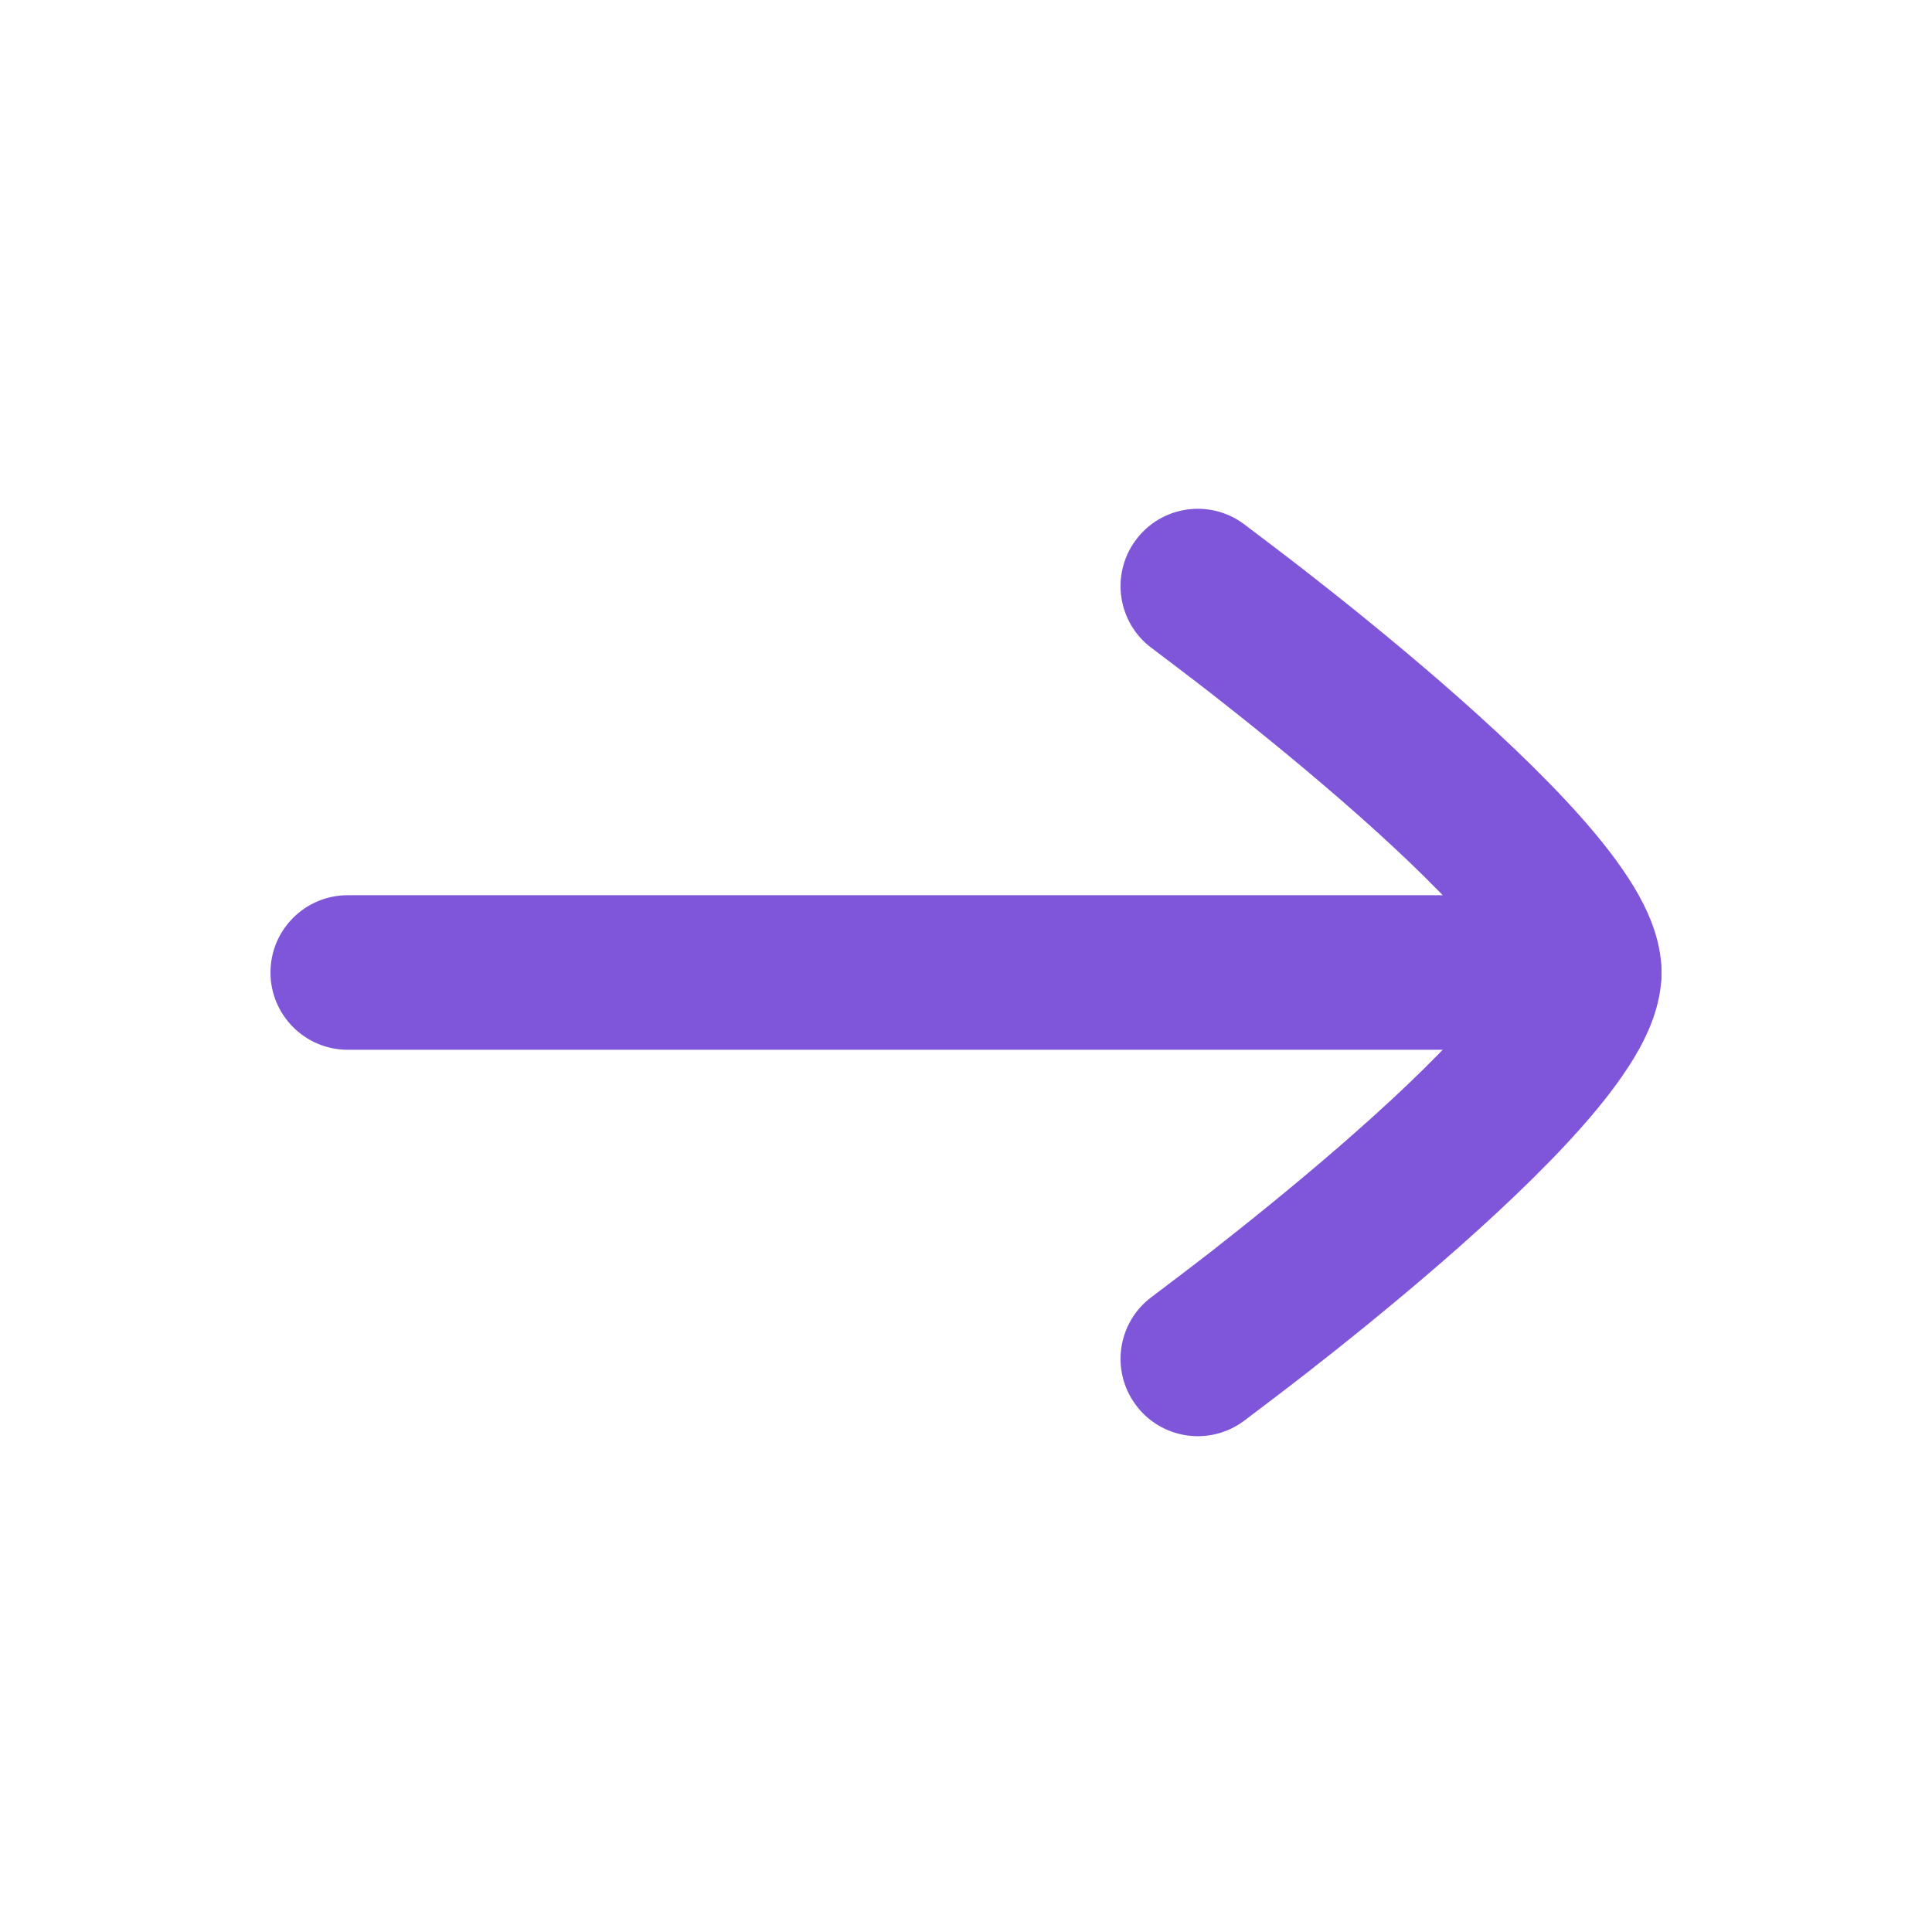
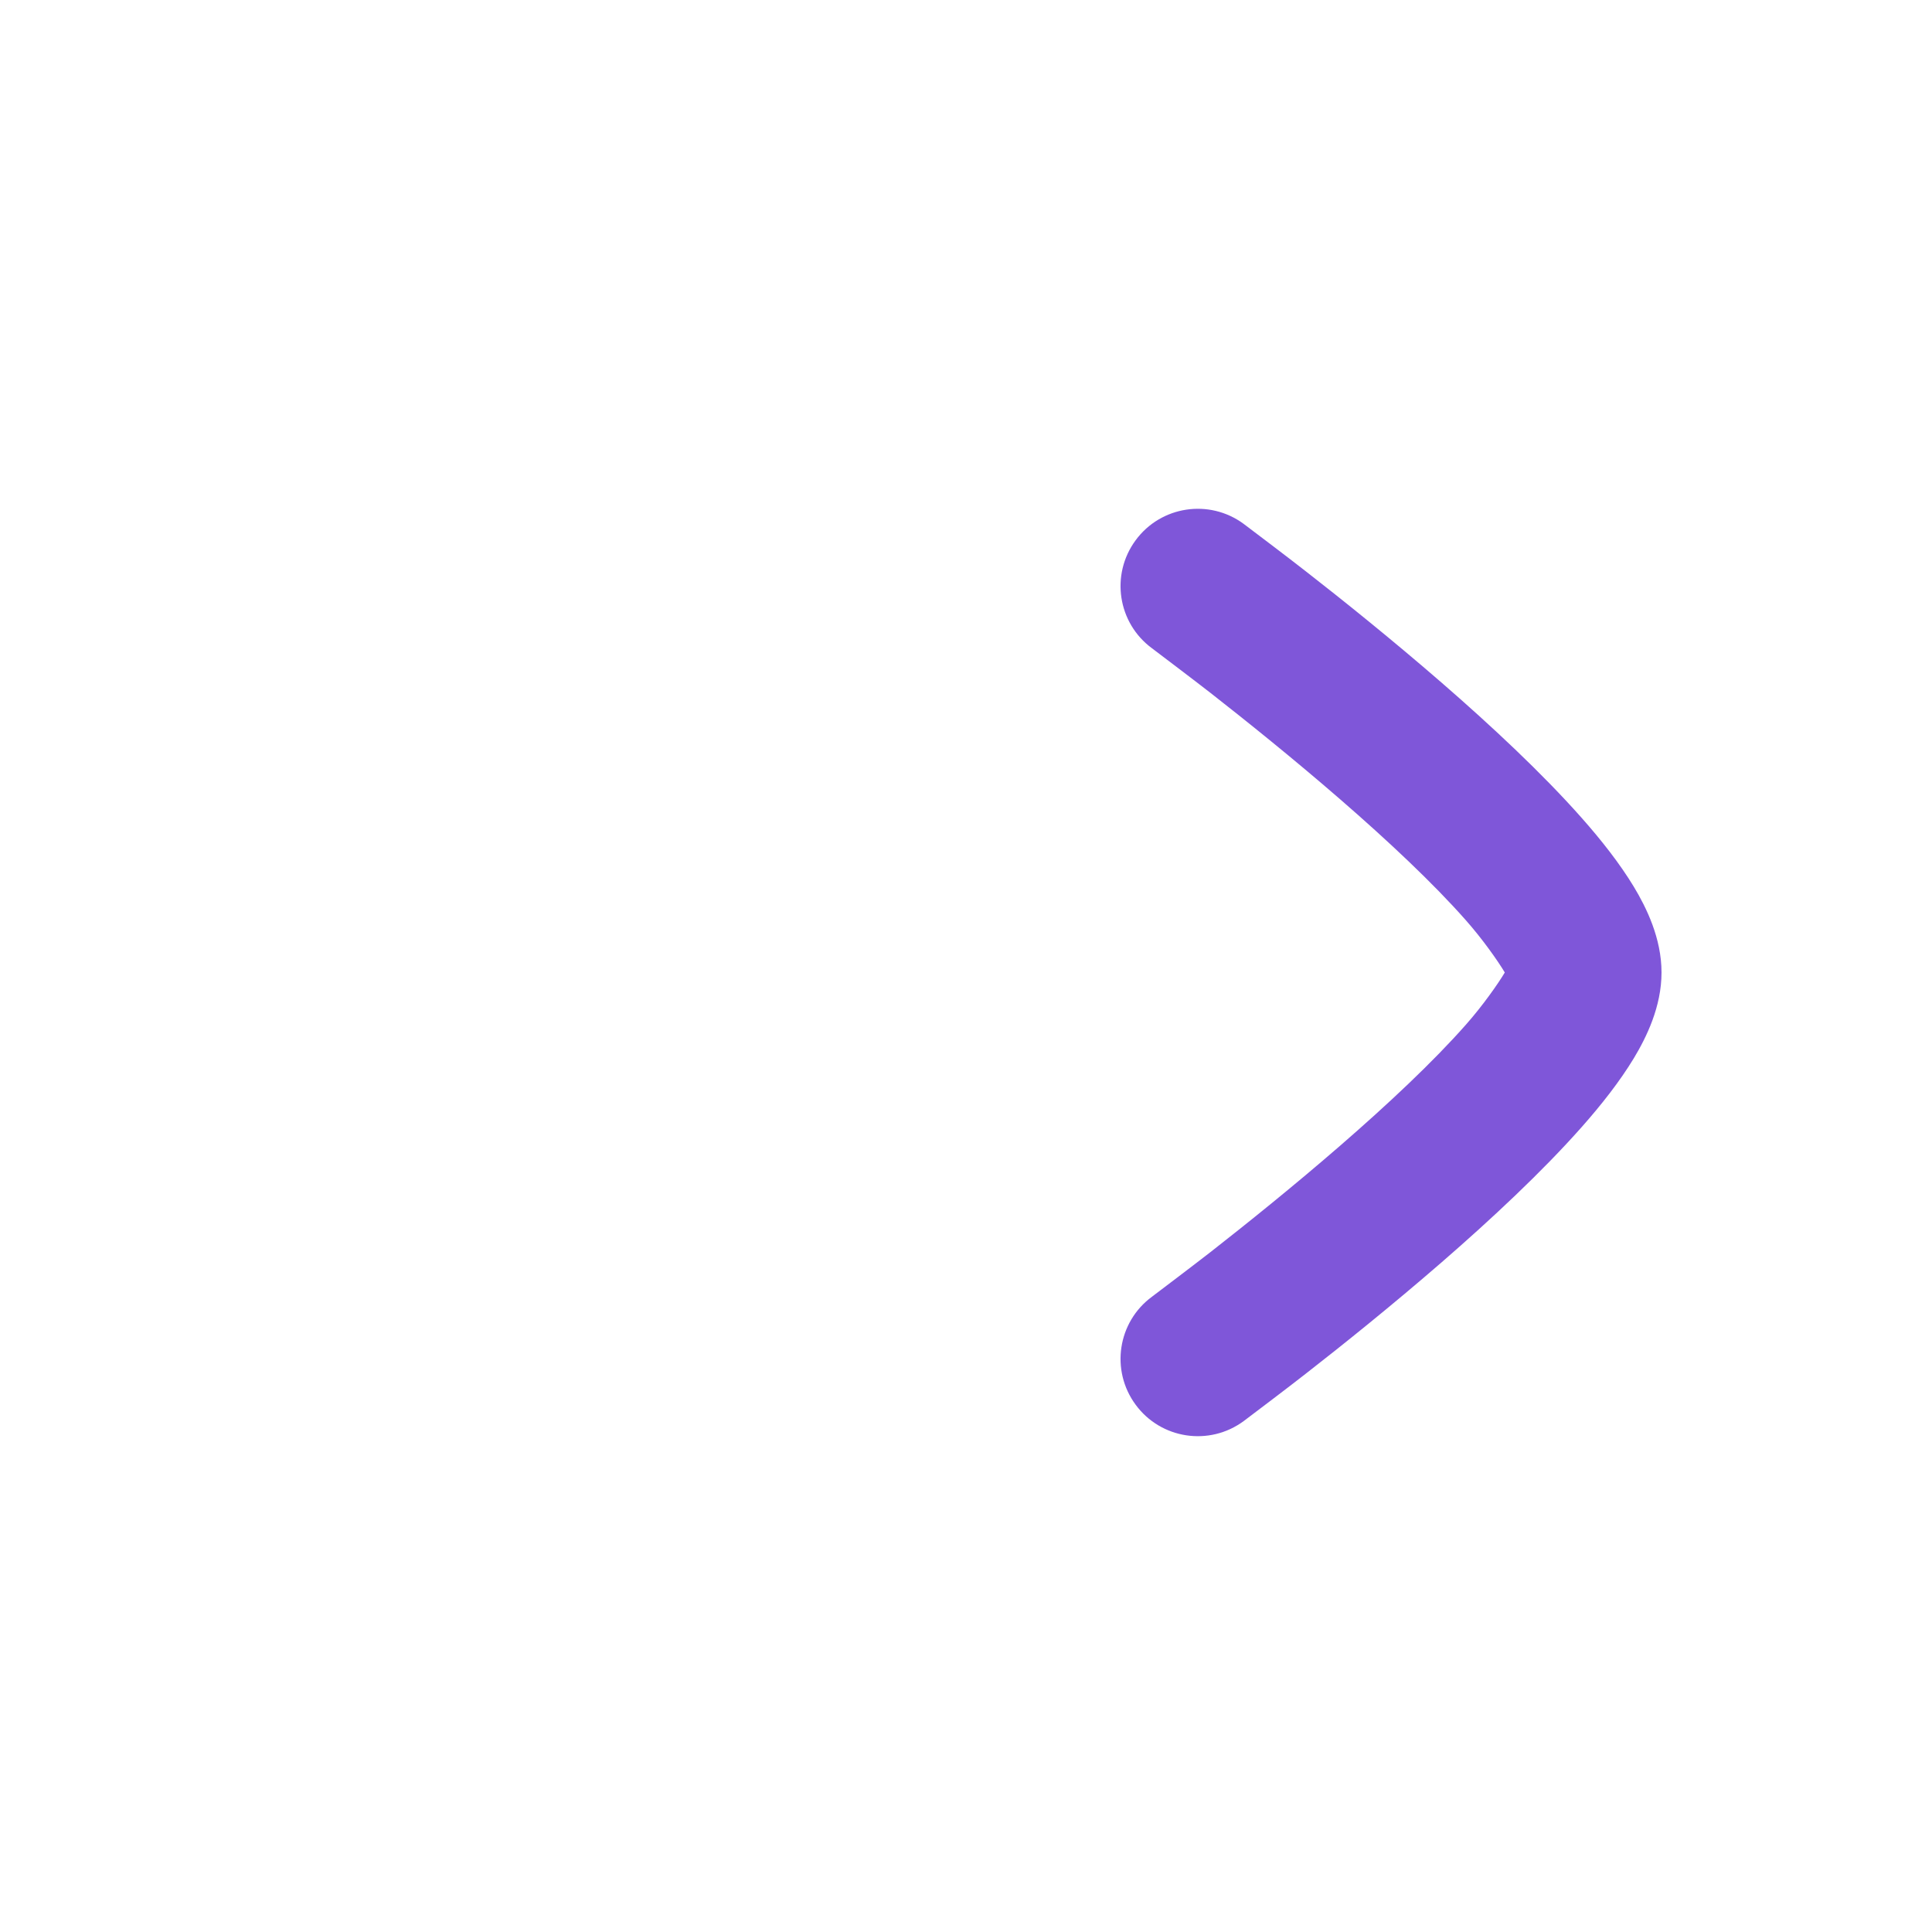
<svg xmlns="http://www.w3.org/2000/svg" width="25" height="25" viewBox="0 0 25 25" fill="none">
-   <path fill-rule="evenodd" clip-rule="evenodd" d="M21.5 12.584C21.5 12.032 21.052 11.584 20.5 11.584L4.5 11.584C3.948 11.584 3.5 12.032 3.5 12.584C3.5 13.136 3.948 13.584 4.5 13.584L20.5 13.584C21.052 13.584 21.5 13.136 21.5 12.584Z" fill="#7F56D9" />
  <path d="M19.472 12.584C19.379 12.739 19.183 13.017 18.969 13.259C18.544 13.741 17.957 14.291 17.344 14.823C16.737 15.35 16.126 15.84 15.666 16.2C15.436 16.379 15.04 16.678 14.907 16.779C14.462 17.106 14.367 17.732 14.695 18.177C15.022 18.622 15.648 18.717 16.093 18.389L16.097 18.386C16.241 18.277 16.66 17.961 16.896 17.776C17.374 17.404 18.013 16.891 18.656 16.333C19.293 15.78 19.956 15.162 20.468 14.583C20.723 14.295 20.961 13.992 21.142 13.693C21.305 13.422 21.5 13.027 21.5 12.584C21.5 12.141 21.305 11.746 21.142 11.475C20.961 11.176 20.723 10.873 20.468 10.585C19.956 10.006 19.293 9.388 18.656 8.835C18.013 8.277 17.374 7.764 16.896 7.392C16.66 7.207 16.241 6.891 16.097 6.782L16.093 6.779C15.648 6.451 15.022 6.546 14.695 6.991C14.367 7.436 14.462 8.062 14.907 8.389C15.04 8.49 15.436 8.789 15.666 8.968C16.126 9.328 16.737 9.818 17.344 10.345C17.957 10.877 18.544 11.427 18.969 11.909C19.183 12.151 19.379 12.429 19.472 12.584Z" fill="#7F56D9" />
</svg>